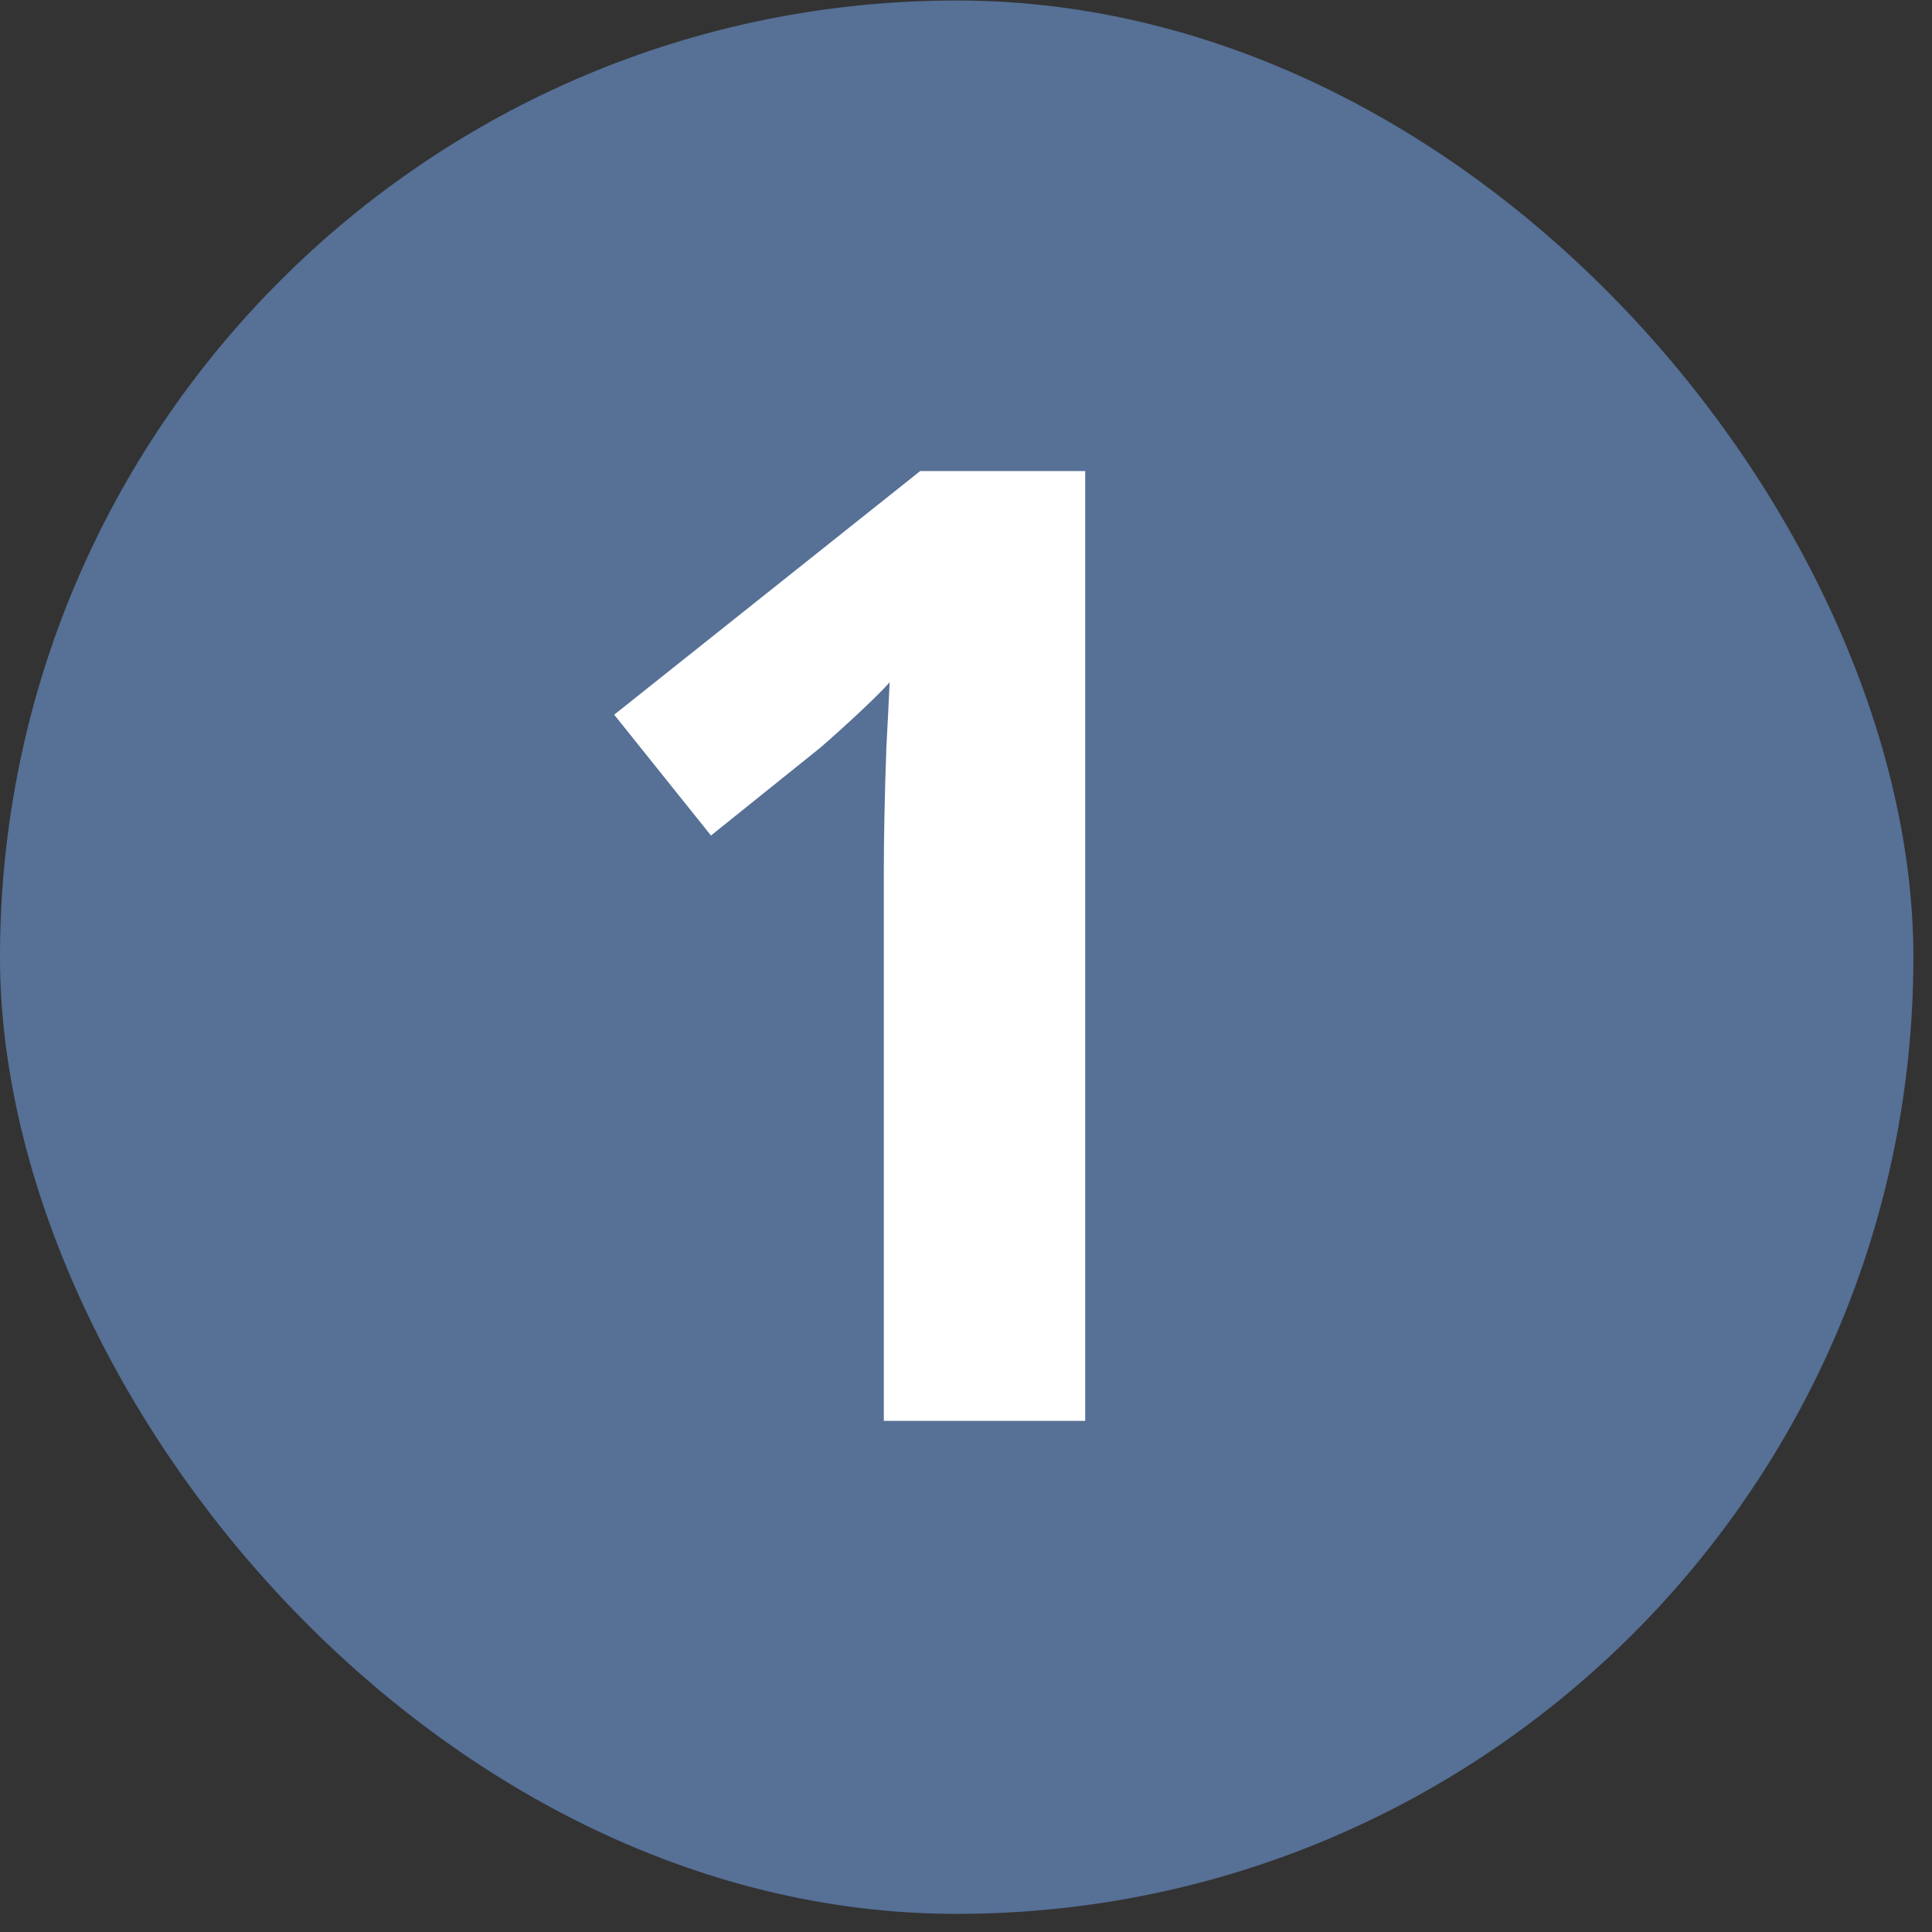
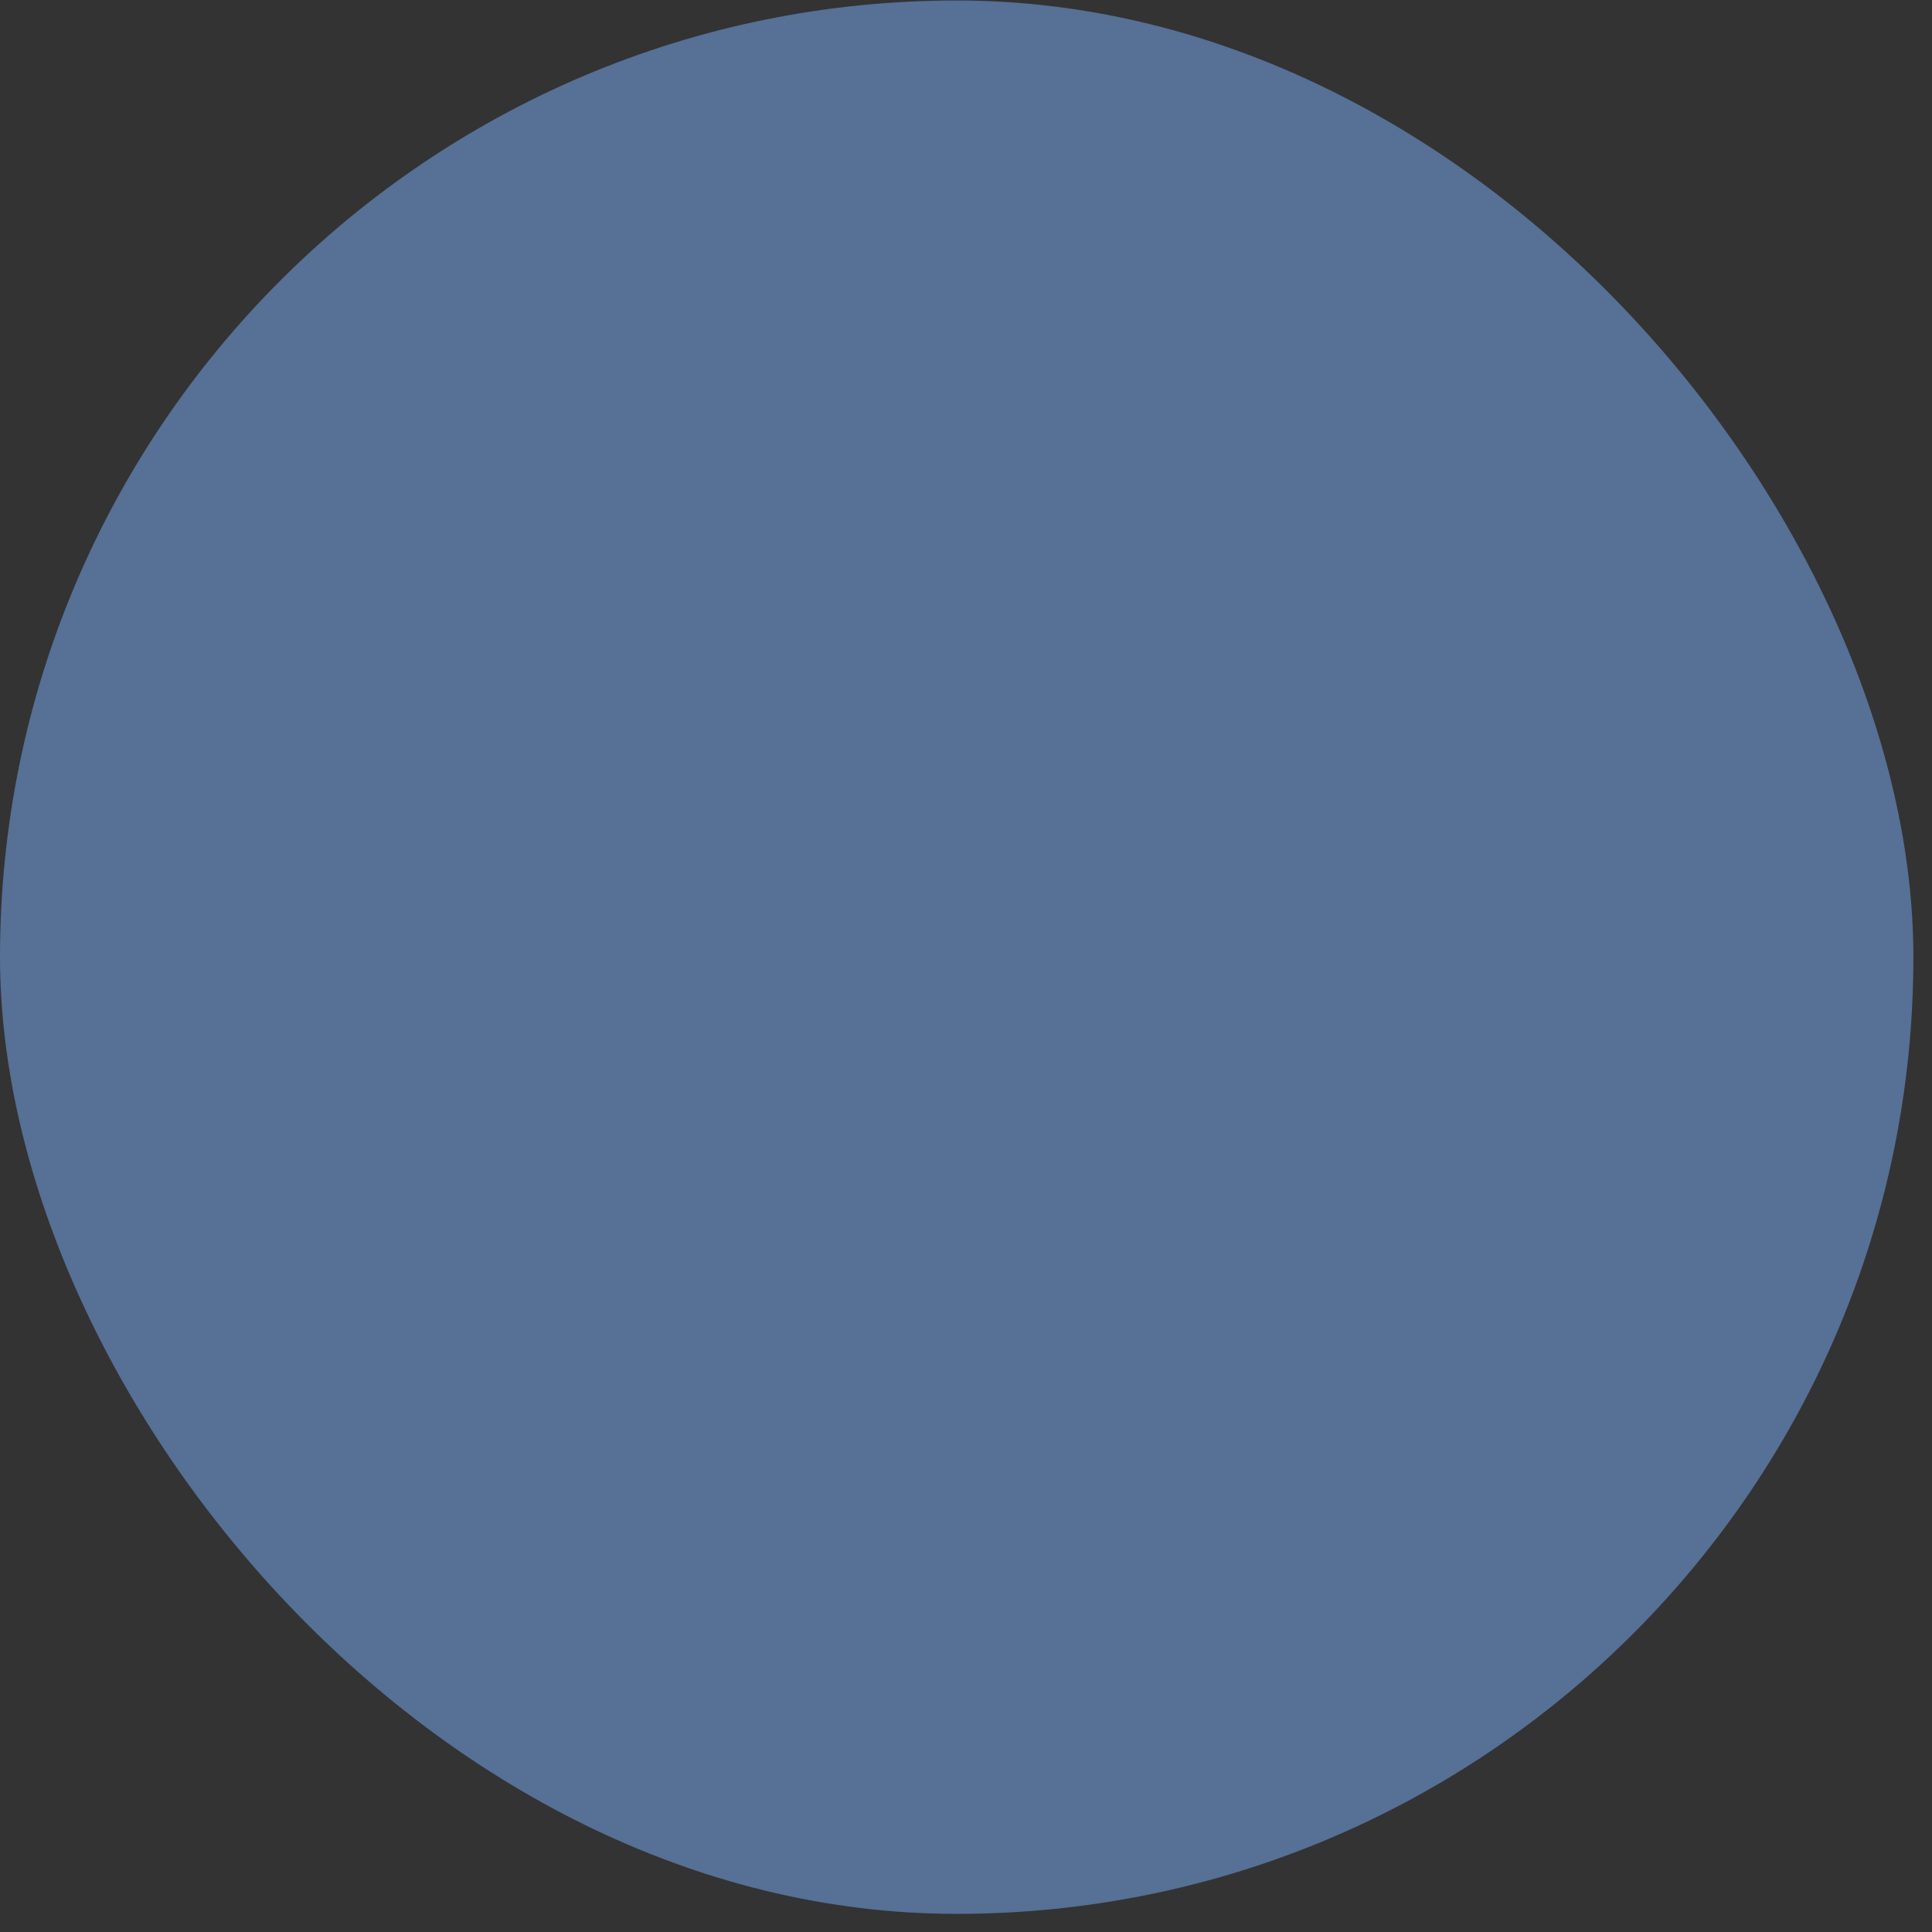
<svg xmlns="http://www.w3.org/2000/svg" width="52" height="52" viewBox="0 0 52 52" fill="none">
  <rect x="0" y="0" width="52" height="52" fill="#333333" stroke="none" />
  <rect y="0.013" width="51.499" height="51.499" rx="25.75" fill="#567096" />
-   <path d="M23.788 38.243V23.45C23.788 23.042 23.793 22.541 23.805 21.946C23.817 21.34 23.834 20.722 23.858 20.093C23.892 19.452 23.922 18.875 23.945 18.362C23.817 18.513 23.554 18.776 23.158 19.149C22.773 19.51 22.412 19.836 22.074 20.128L19.136 22.488L16.531 19.236L24.767 12.679H29.208V38.243H23.788Z" fill="white" />
</svg>